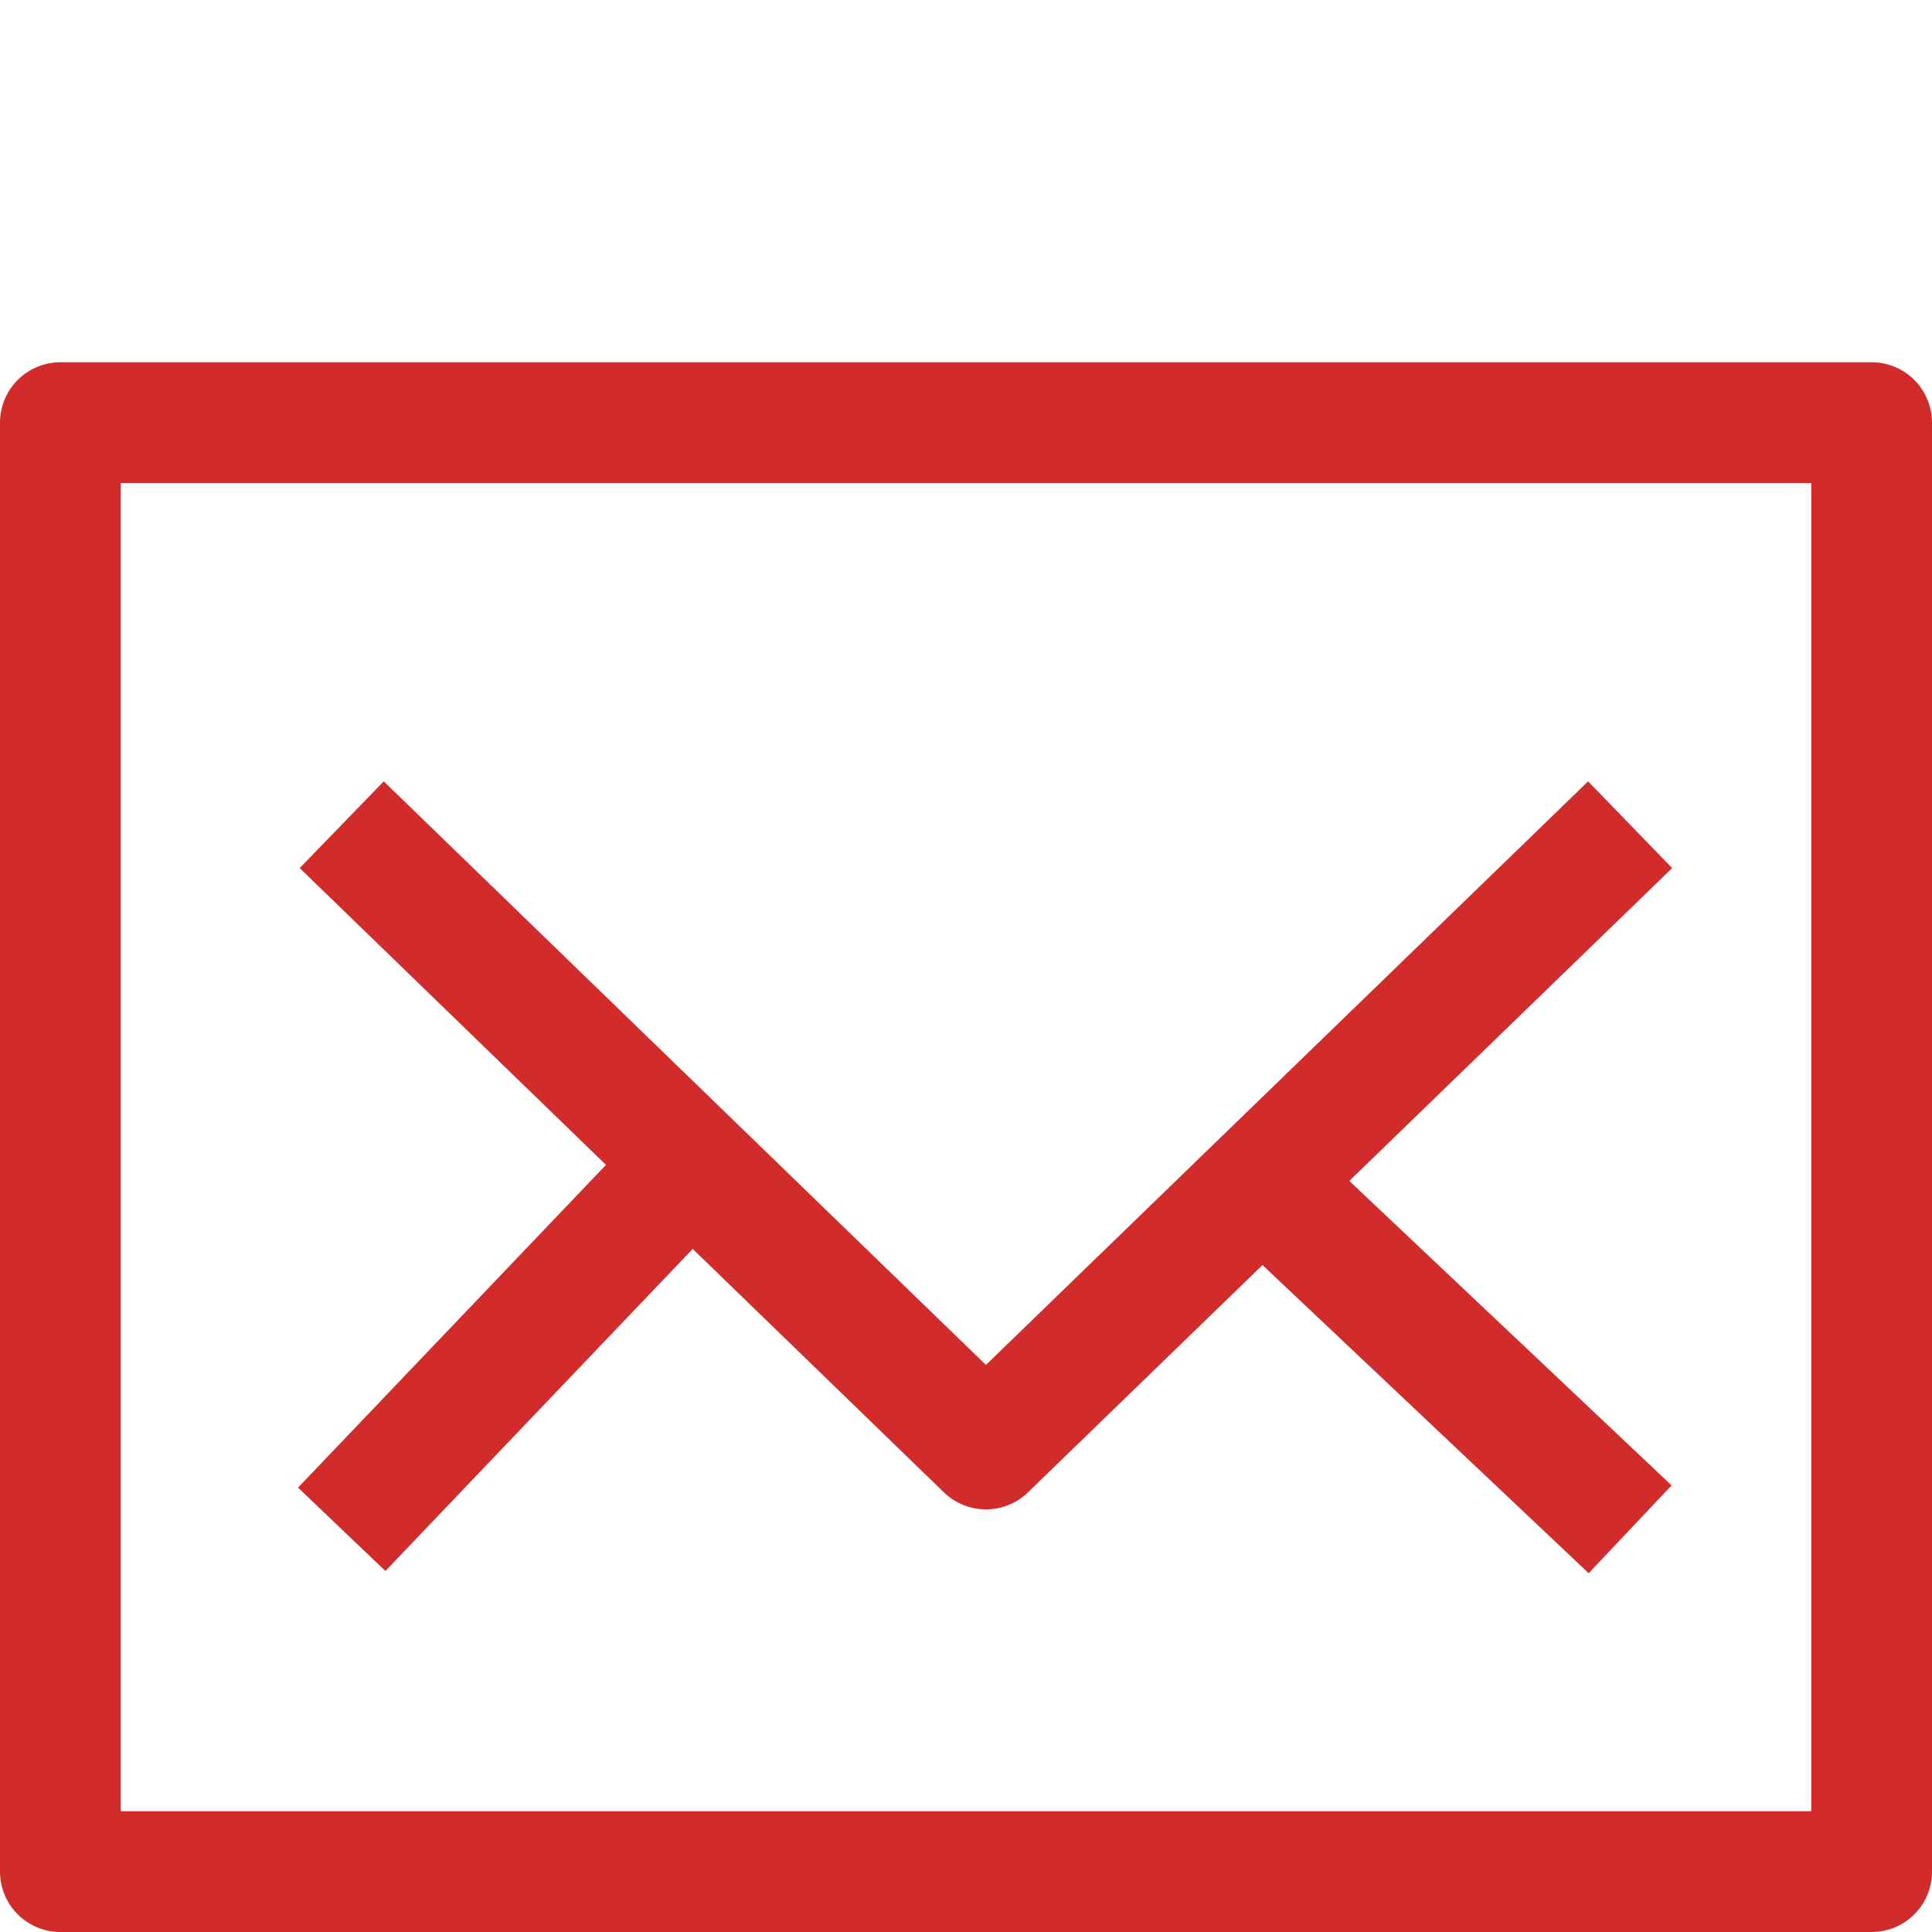
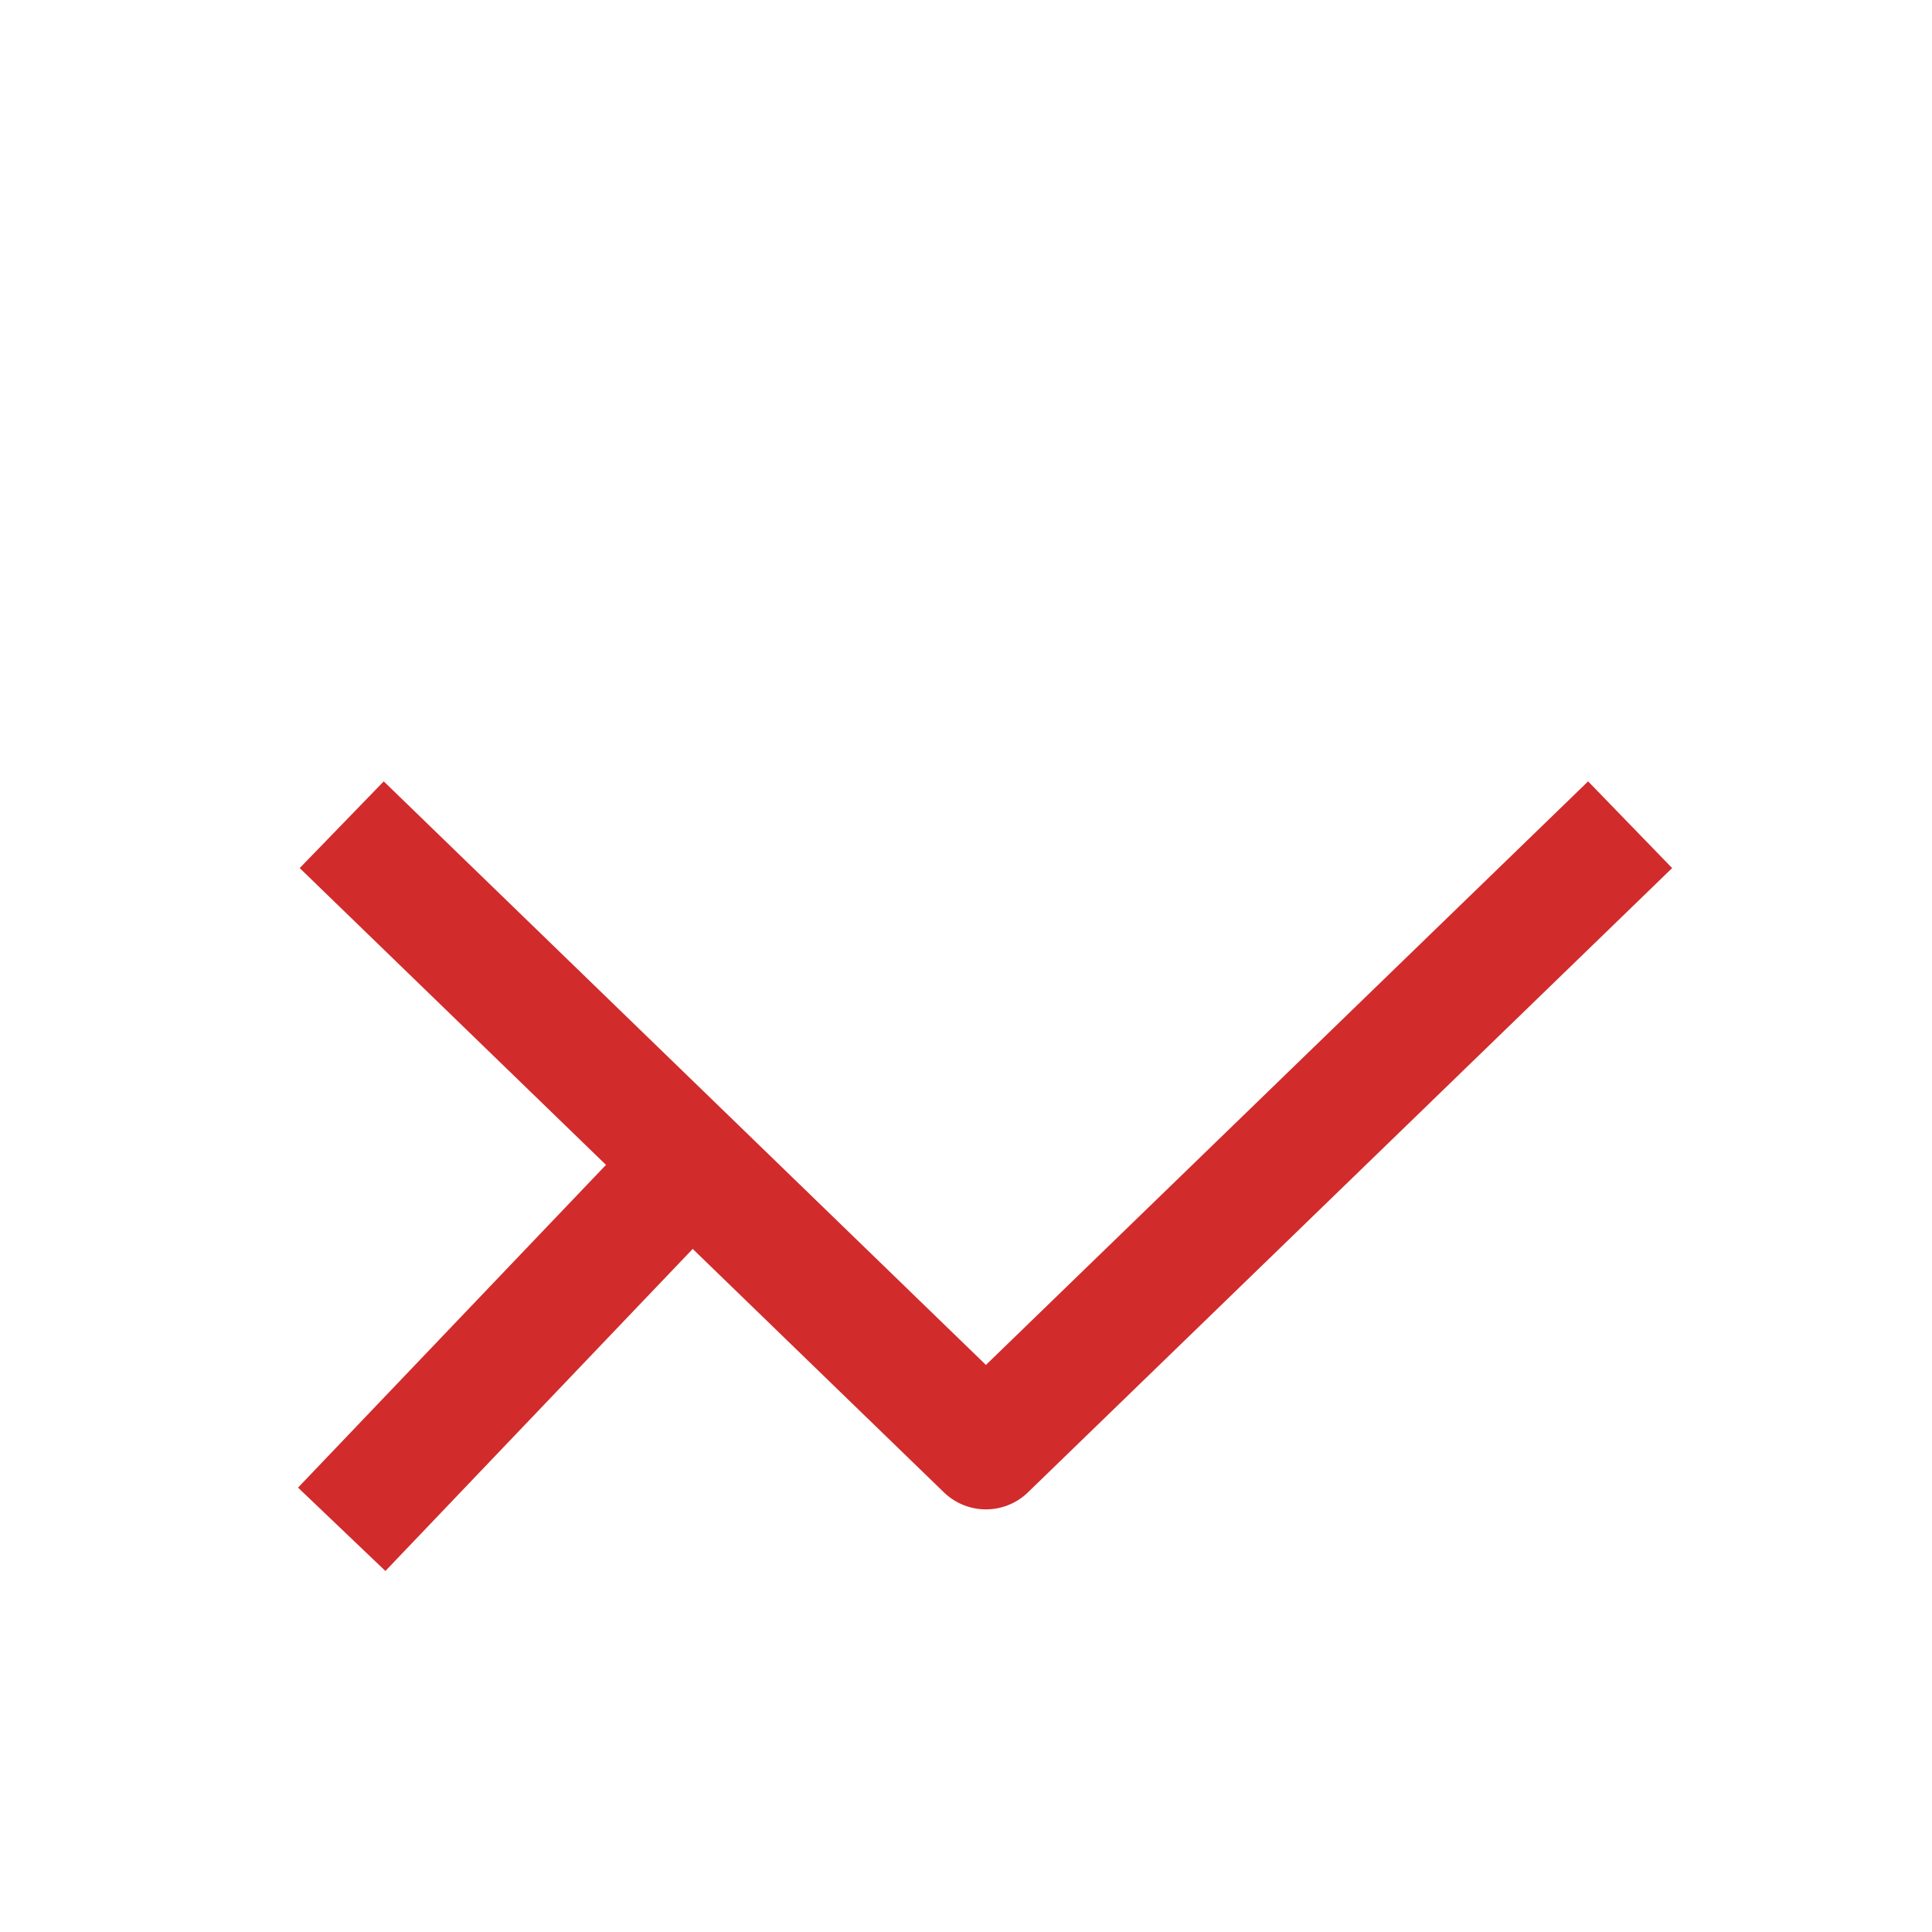
<svg xmlns="http://www.w3.org/2000/svg" version="1.1" id="Icons" x="0px" y="0px" viewBox="0 0 32 32" style="enable-background:new 0 0 32 32;" xml:space="preserve">
  <style type="text/css">
	.st0{fill:none;stroke:#D22B2B;stroke-width:2;stroke-miterlimit:10;}
	.st1{fill:none;stroke:#D22B2B;stroke-width:2;stroke-linejoin:round;stroke-miterlimit:10;}
	.st2{fill:none;stroke:#D22B2B;stroke-width:2;stroke-linecap:round;stroke-linejoin:round;stroke-miterlimit:10;}
	.st3{fill:none;stroke:#D22B2B;stroke-width:2;stroke-linecap:round;stroke-miterlimit:10;}
	.st4{fill:none;stroke:#D22B2B;stroke-width:2;stroke-linejoin:round;stroke-miterlimit:10;stroke-dasharray:3;}
</style>
-   <rect x="1" y="7" class="st1" width="30" height="24" />
  <polyline class="st1" points="5.66,13.66 16.33,24 27,13.66 " />
  <line class="st1" x1="11.7" y1="19" x2="5.66" y2="25.33" />
-   <line class="st1" x1="27" y1="25.33" x2="20.3" y2="19" />
</svg>